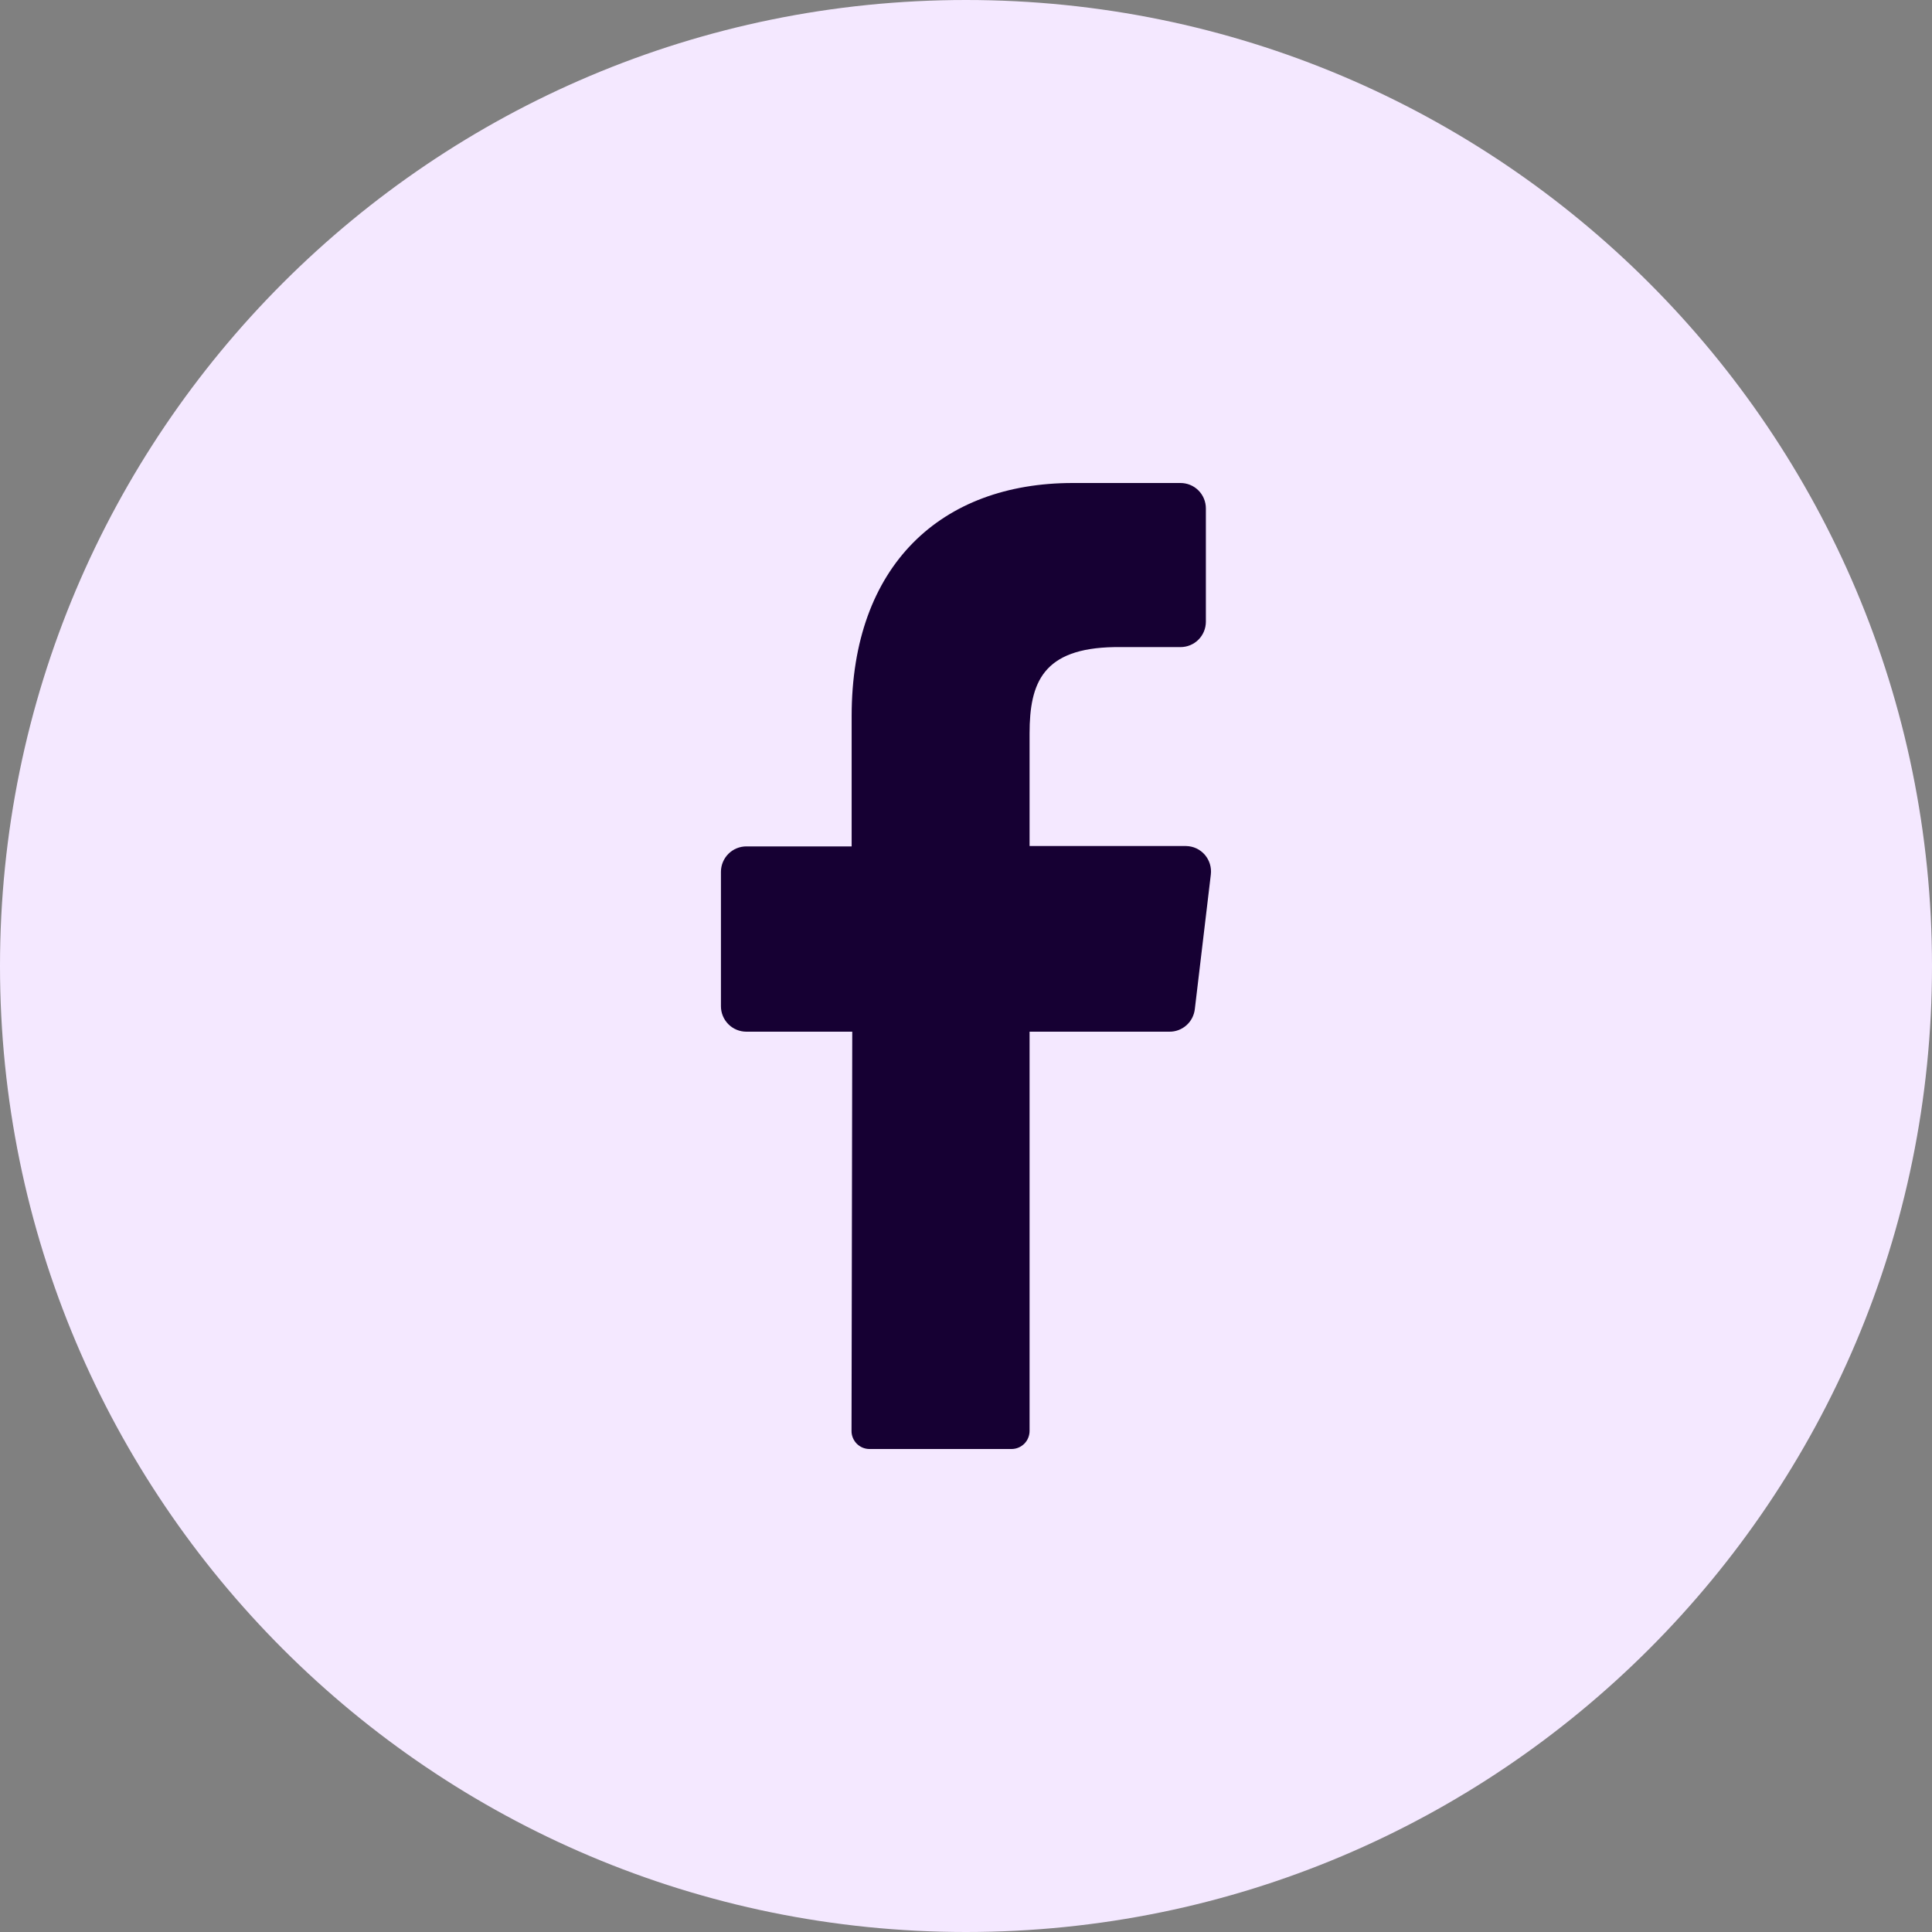
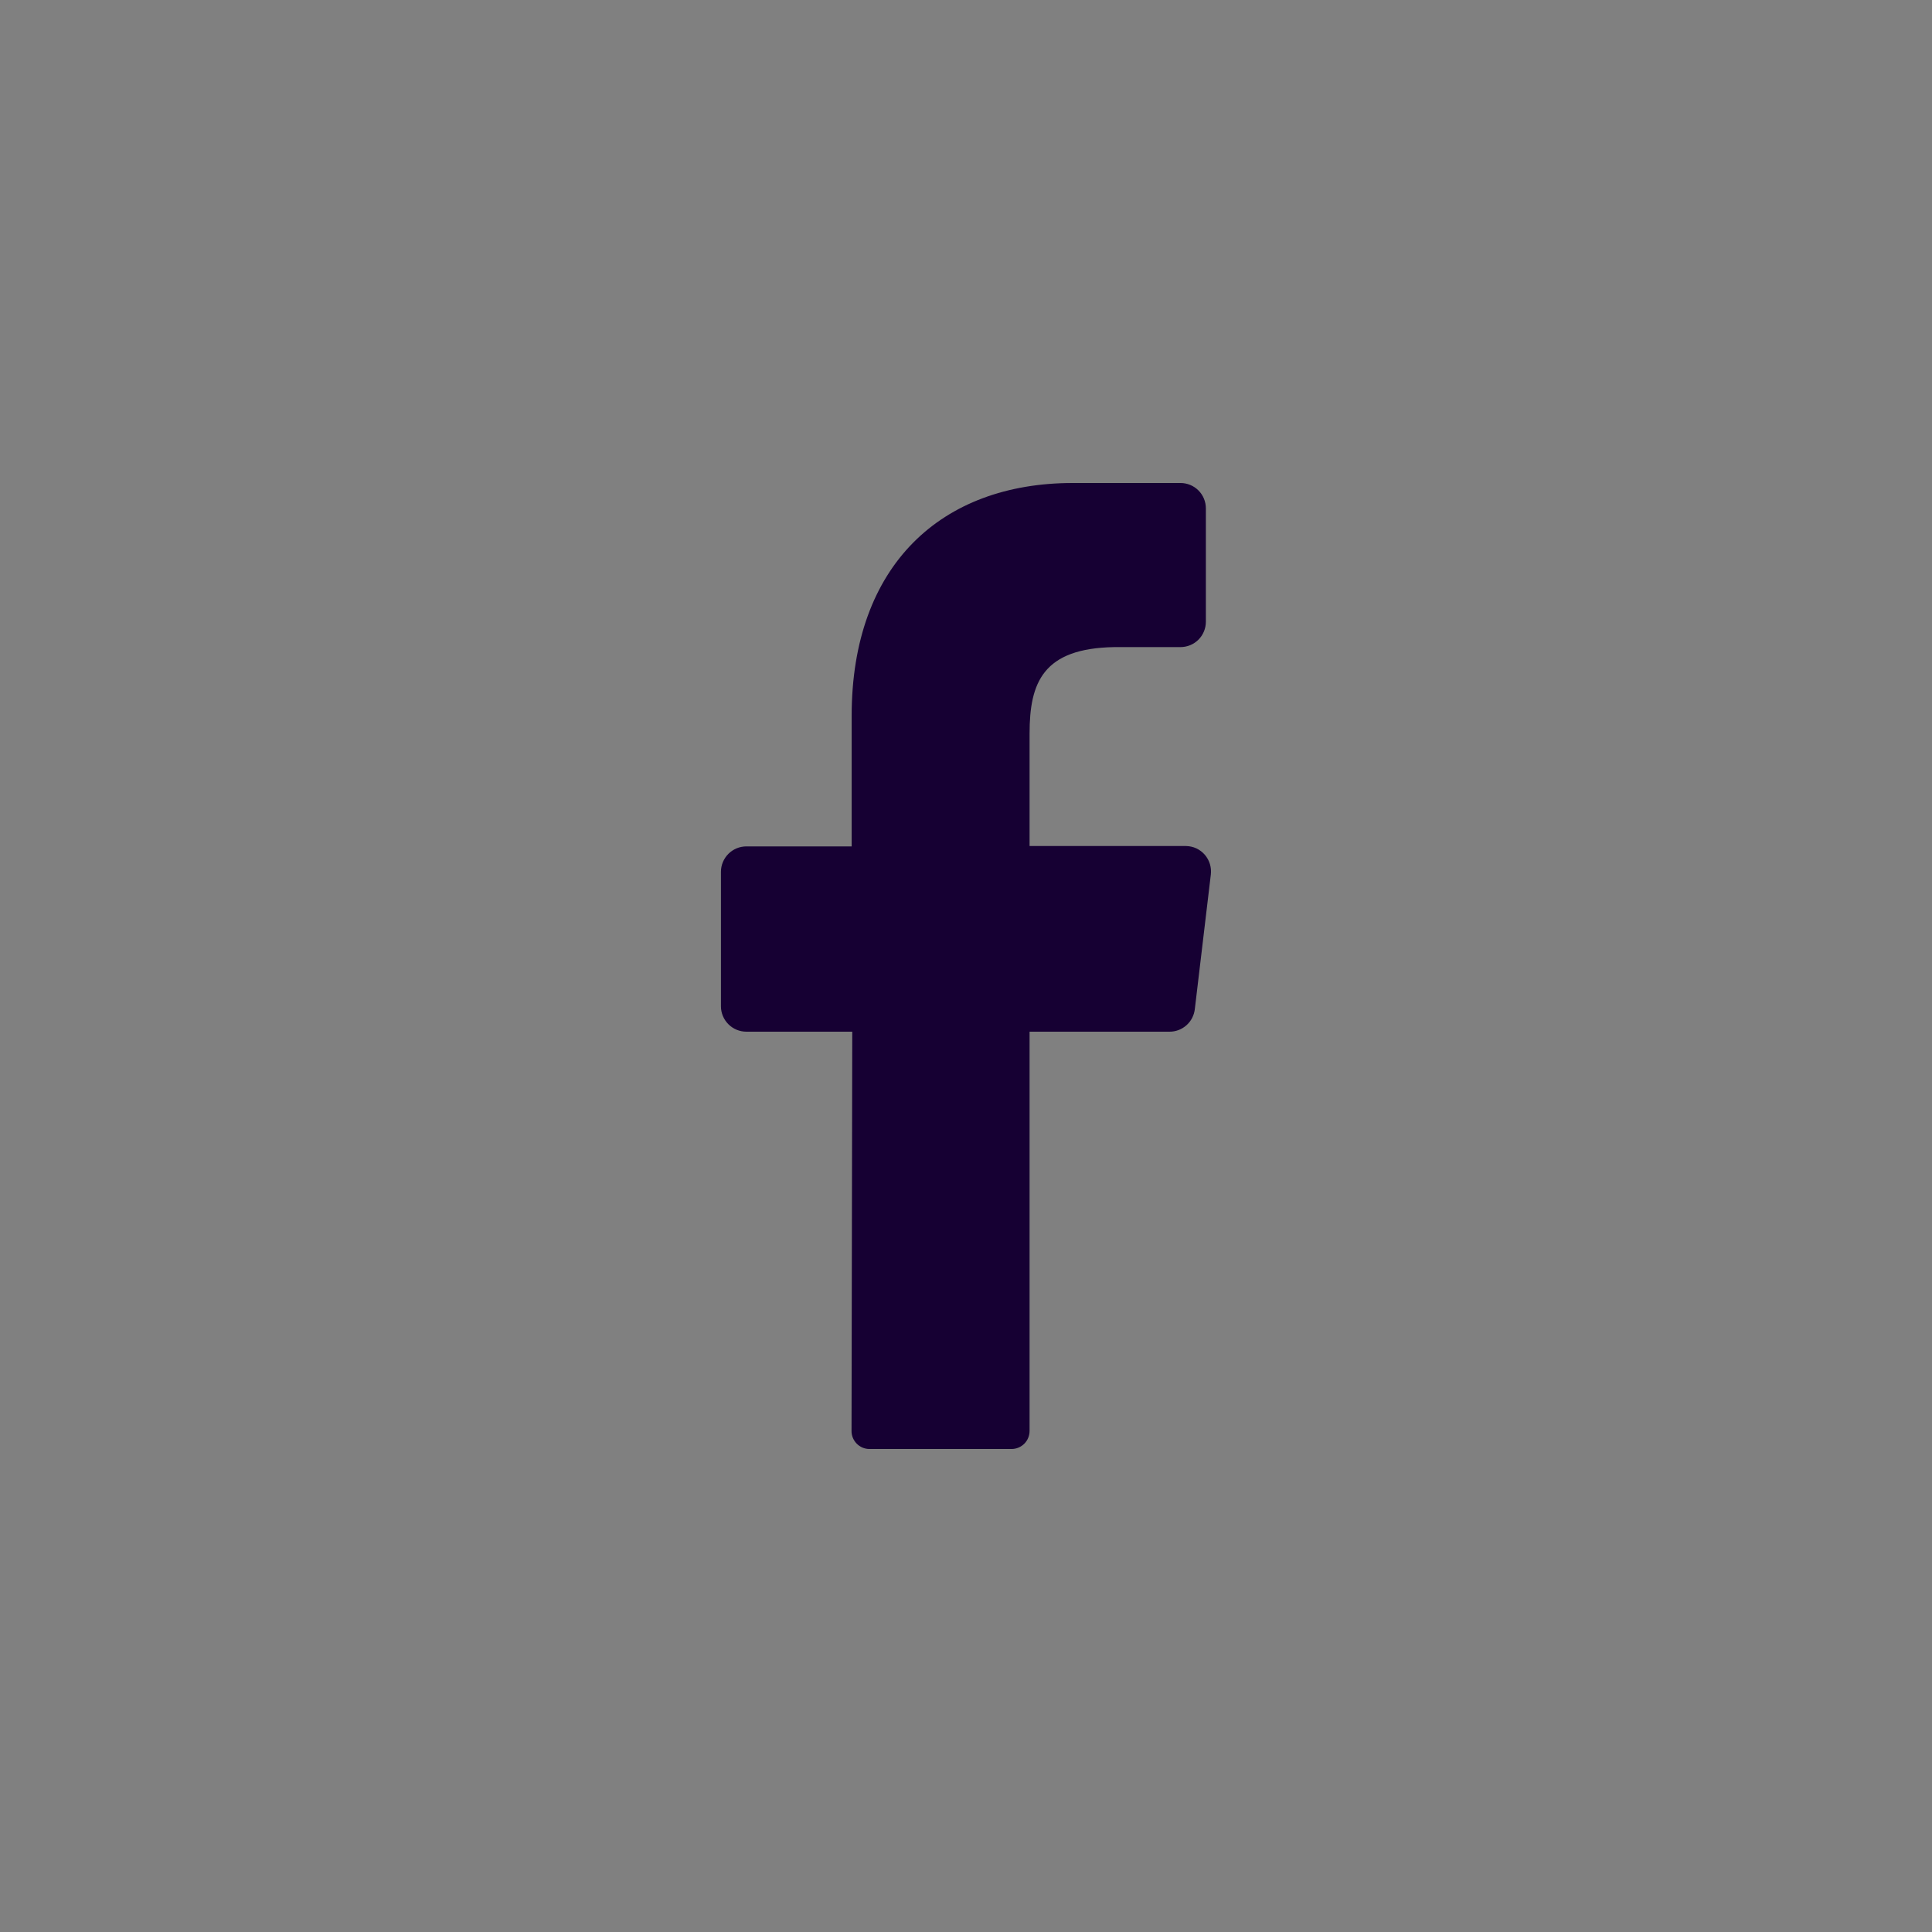
<svg xmlns="http://www.w3.org/2000/svg" width="32" height="32" viewBox="0 0 32 32" fill="none">
  <rect x="0" y="0" width="32" height="32" fill="#808080" stroke="none" />
-   <path d="M16 32C24.837 32 32 24.837 32 16C32 7.163 24.837 0 16 0C7.163 0 0 7.163 0 16C0 24.837 7.163 32 16 32Z" fill="#F4E8FF" />
  <path d="M20.055 14.486L19.79 16.714C19.778 16.817 19.729 16.913 19.651 16.982C19.573 17.051 19.473 17.089 19.369 17.088H17.053V23.699C17.053 23.778 17.023 23.854 16.968 23.91C16.912 23.967 16.837 23.999 16.758 24H14.398C14.359 24 14.32 23.991 14.284 23.976C14.248 23.96 14.216 23.938 14.188 23.91C14.161 23.881 14.139 23.848 14.125 23.812C14.11 23.775 14.103 23.736 14.104 23.697L14.116 17.088H12.363C12.251 17.088 12.144 17.044 12.065 16.965C11.986 16.886 11.941 16.779 11.941 16.667V14.44C11.941 14.328 11.986 14.221 12.065 14.142C12.144 14.063 12.251 14.019 12.363 14.019H14.106V11.859C14.106 9.36 15.592 8 17.769 8H19.552C19.664 8 19.771 8.044 19.85 8.123C19.929 8.202 19.973 8.309 19.973 8.421V10.297C19.973 10.409 19.929 10.516 19.85 10.595C19.771 10.674 19.664 10.718 19.552 10.718H18.459C17.276 10.737 17.053 11.303 17.053 12.149V14.013H19.645C19.704 14.014 19.762 14.027 19.816 14.052C19.869 14.077 19.917 14.113 19.956 14.158C19.994 14.203 20.023 14.255 20.04 14.312C20.057 14.368 20.062 14.428 20.055 14.486Z" fill="#160033" />
</svg>